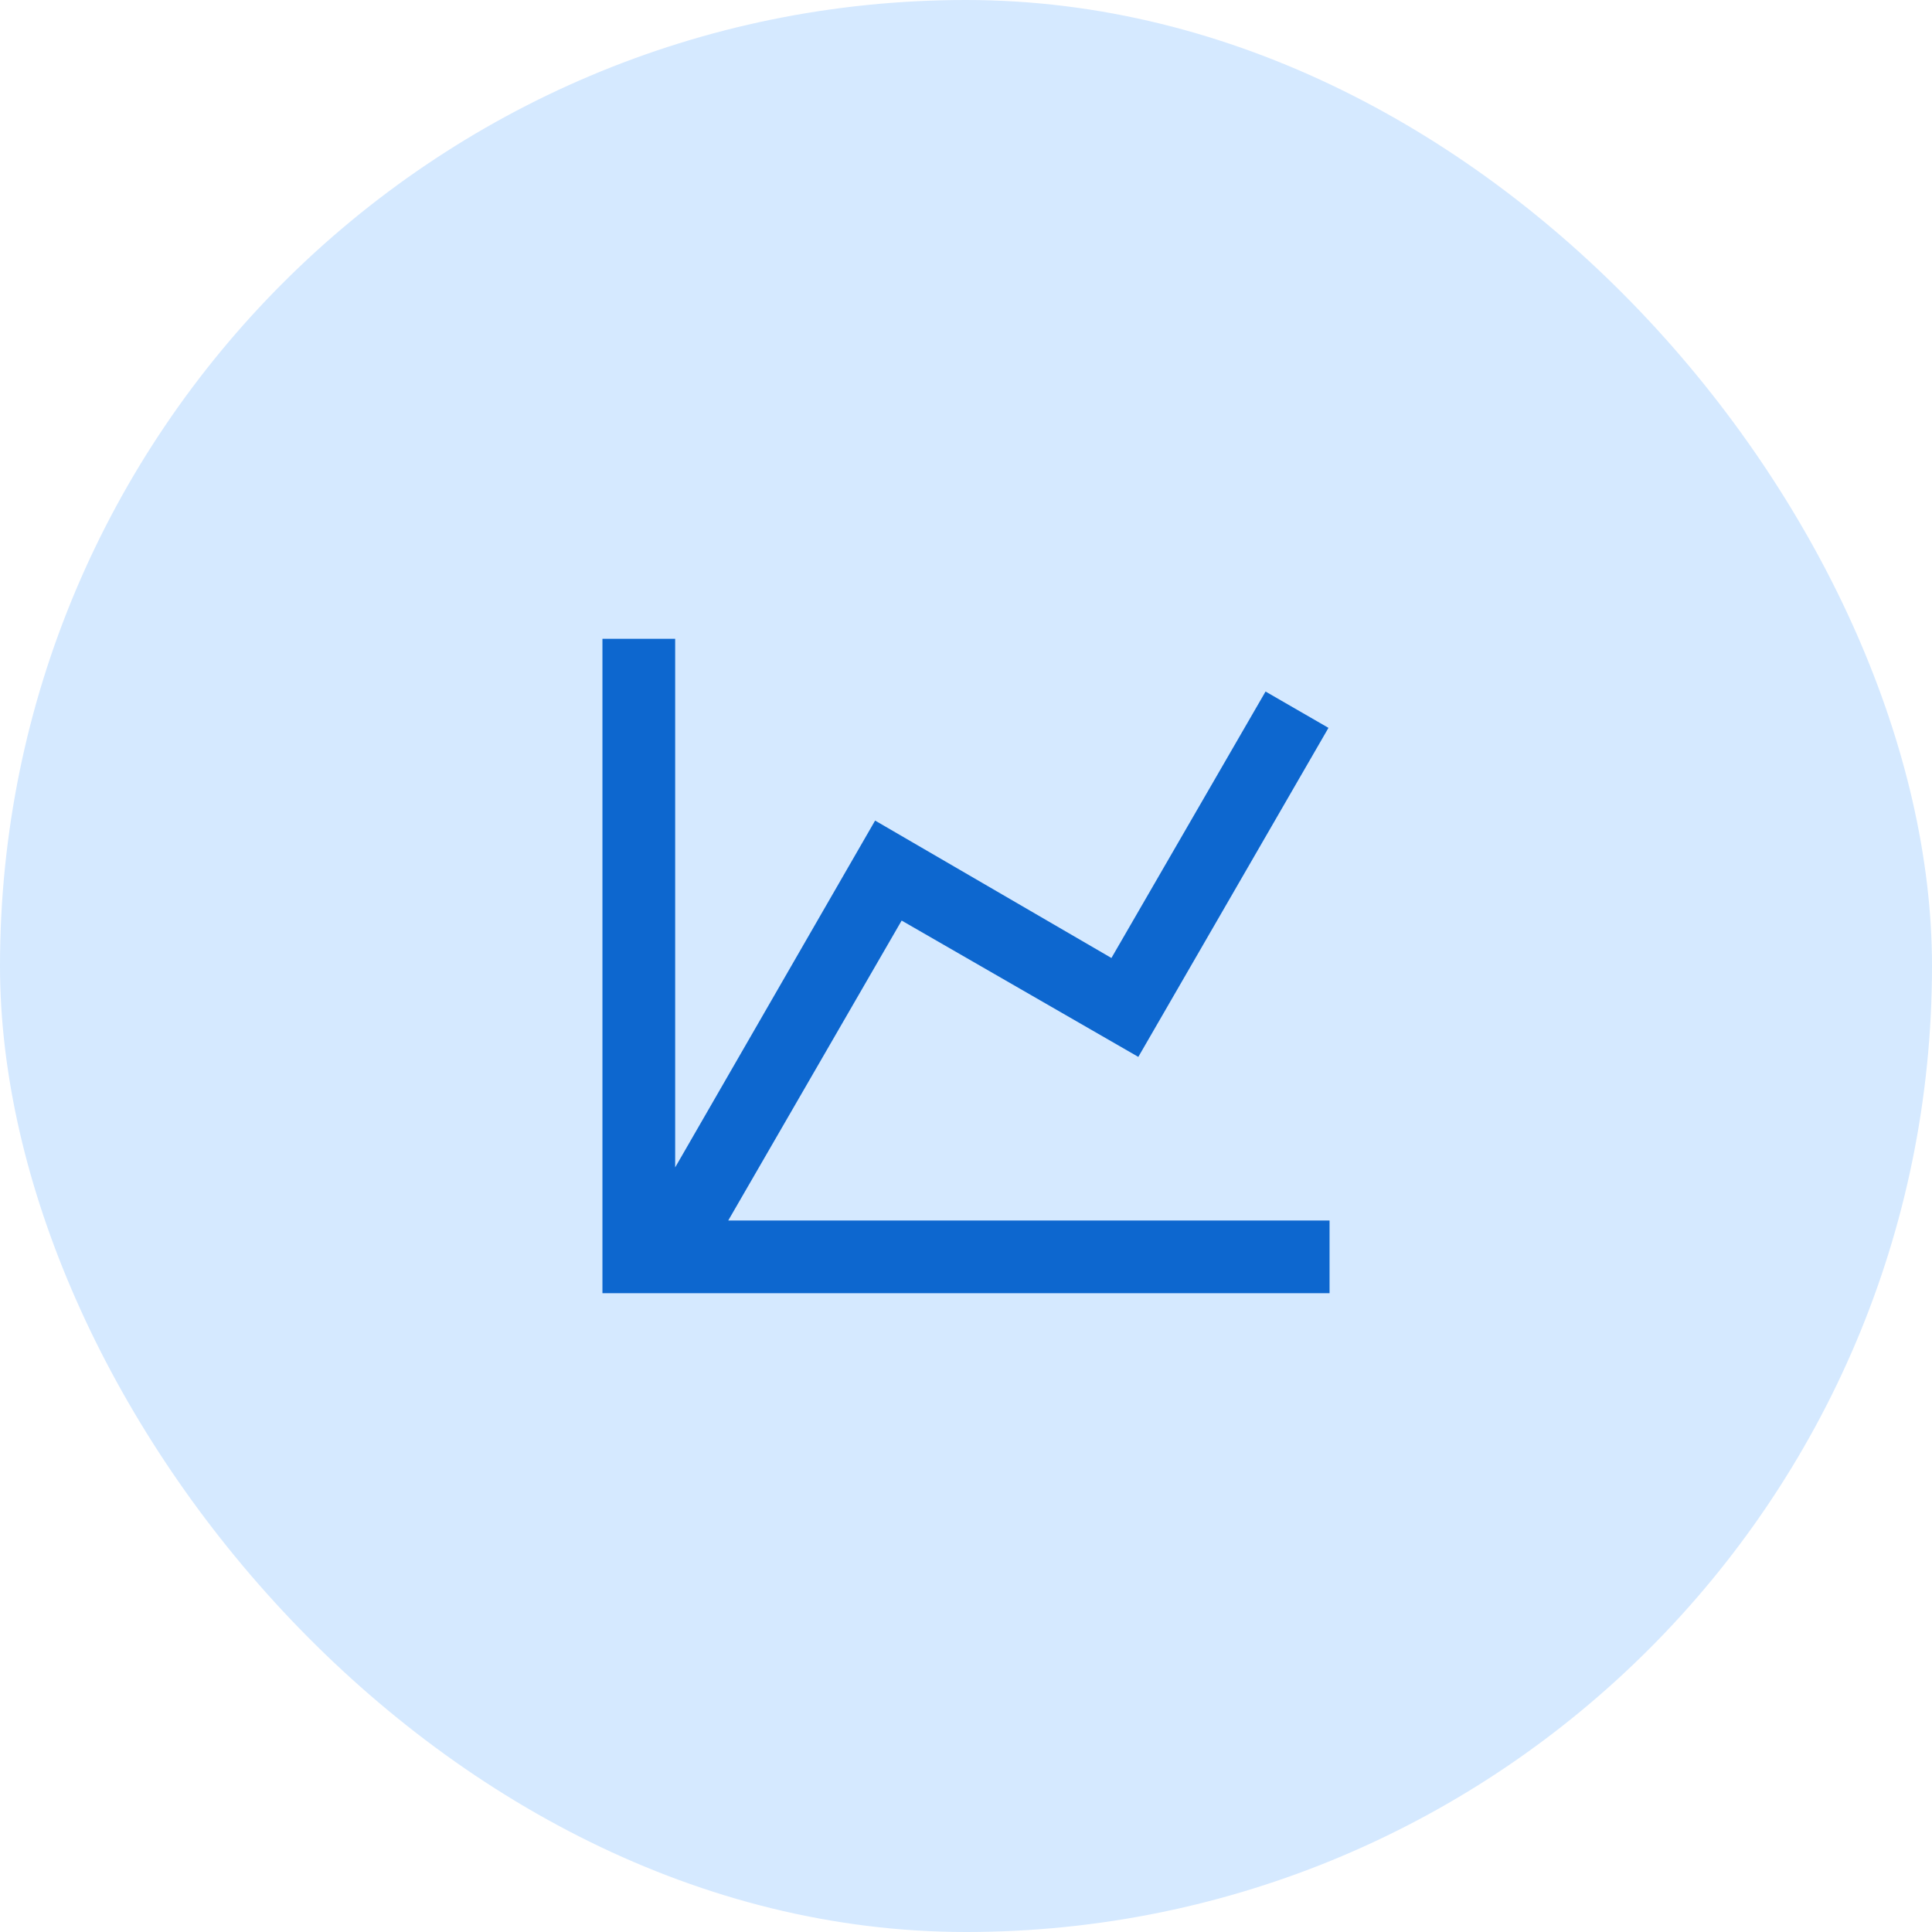
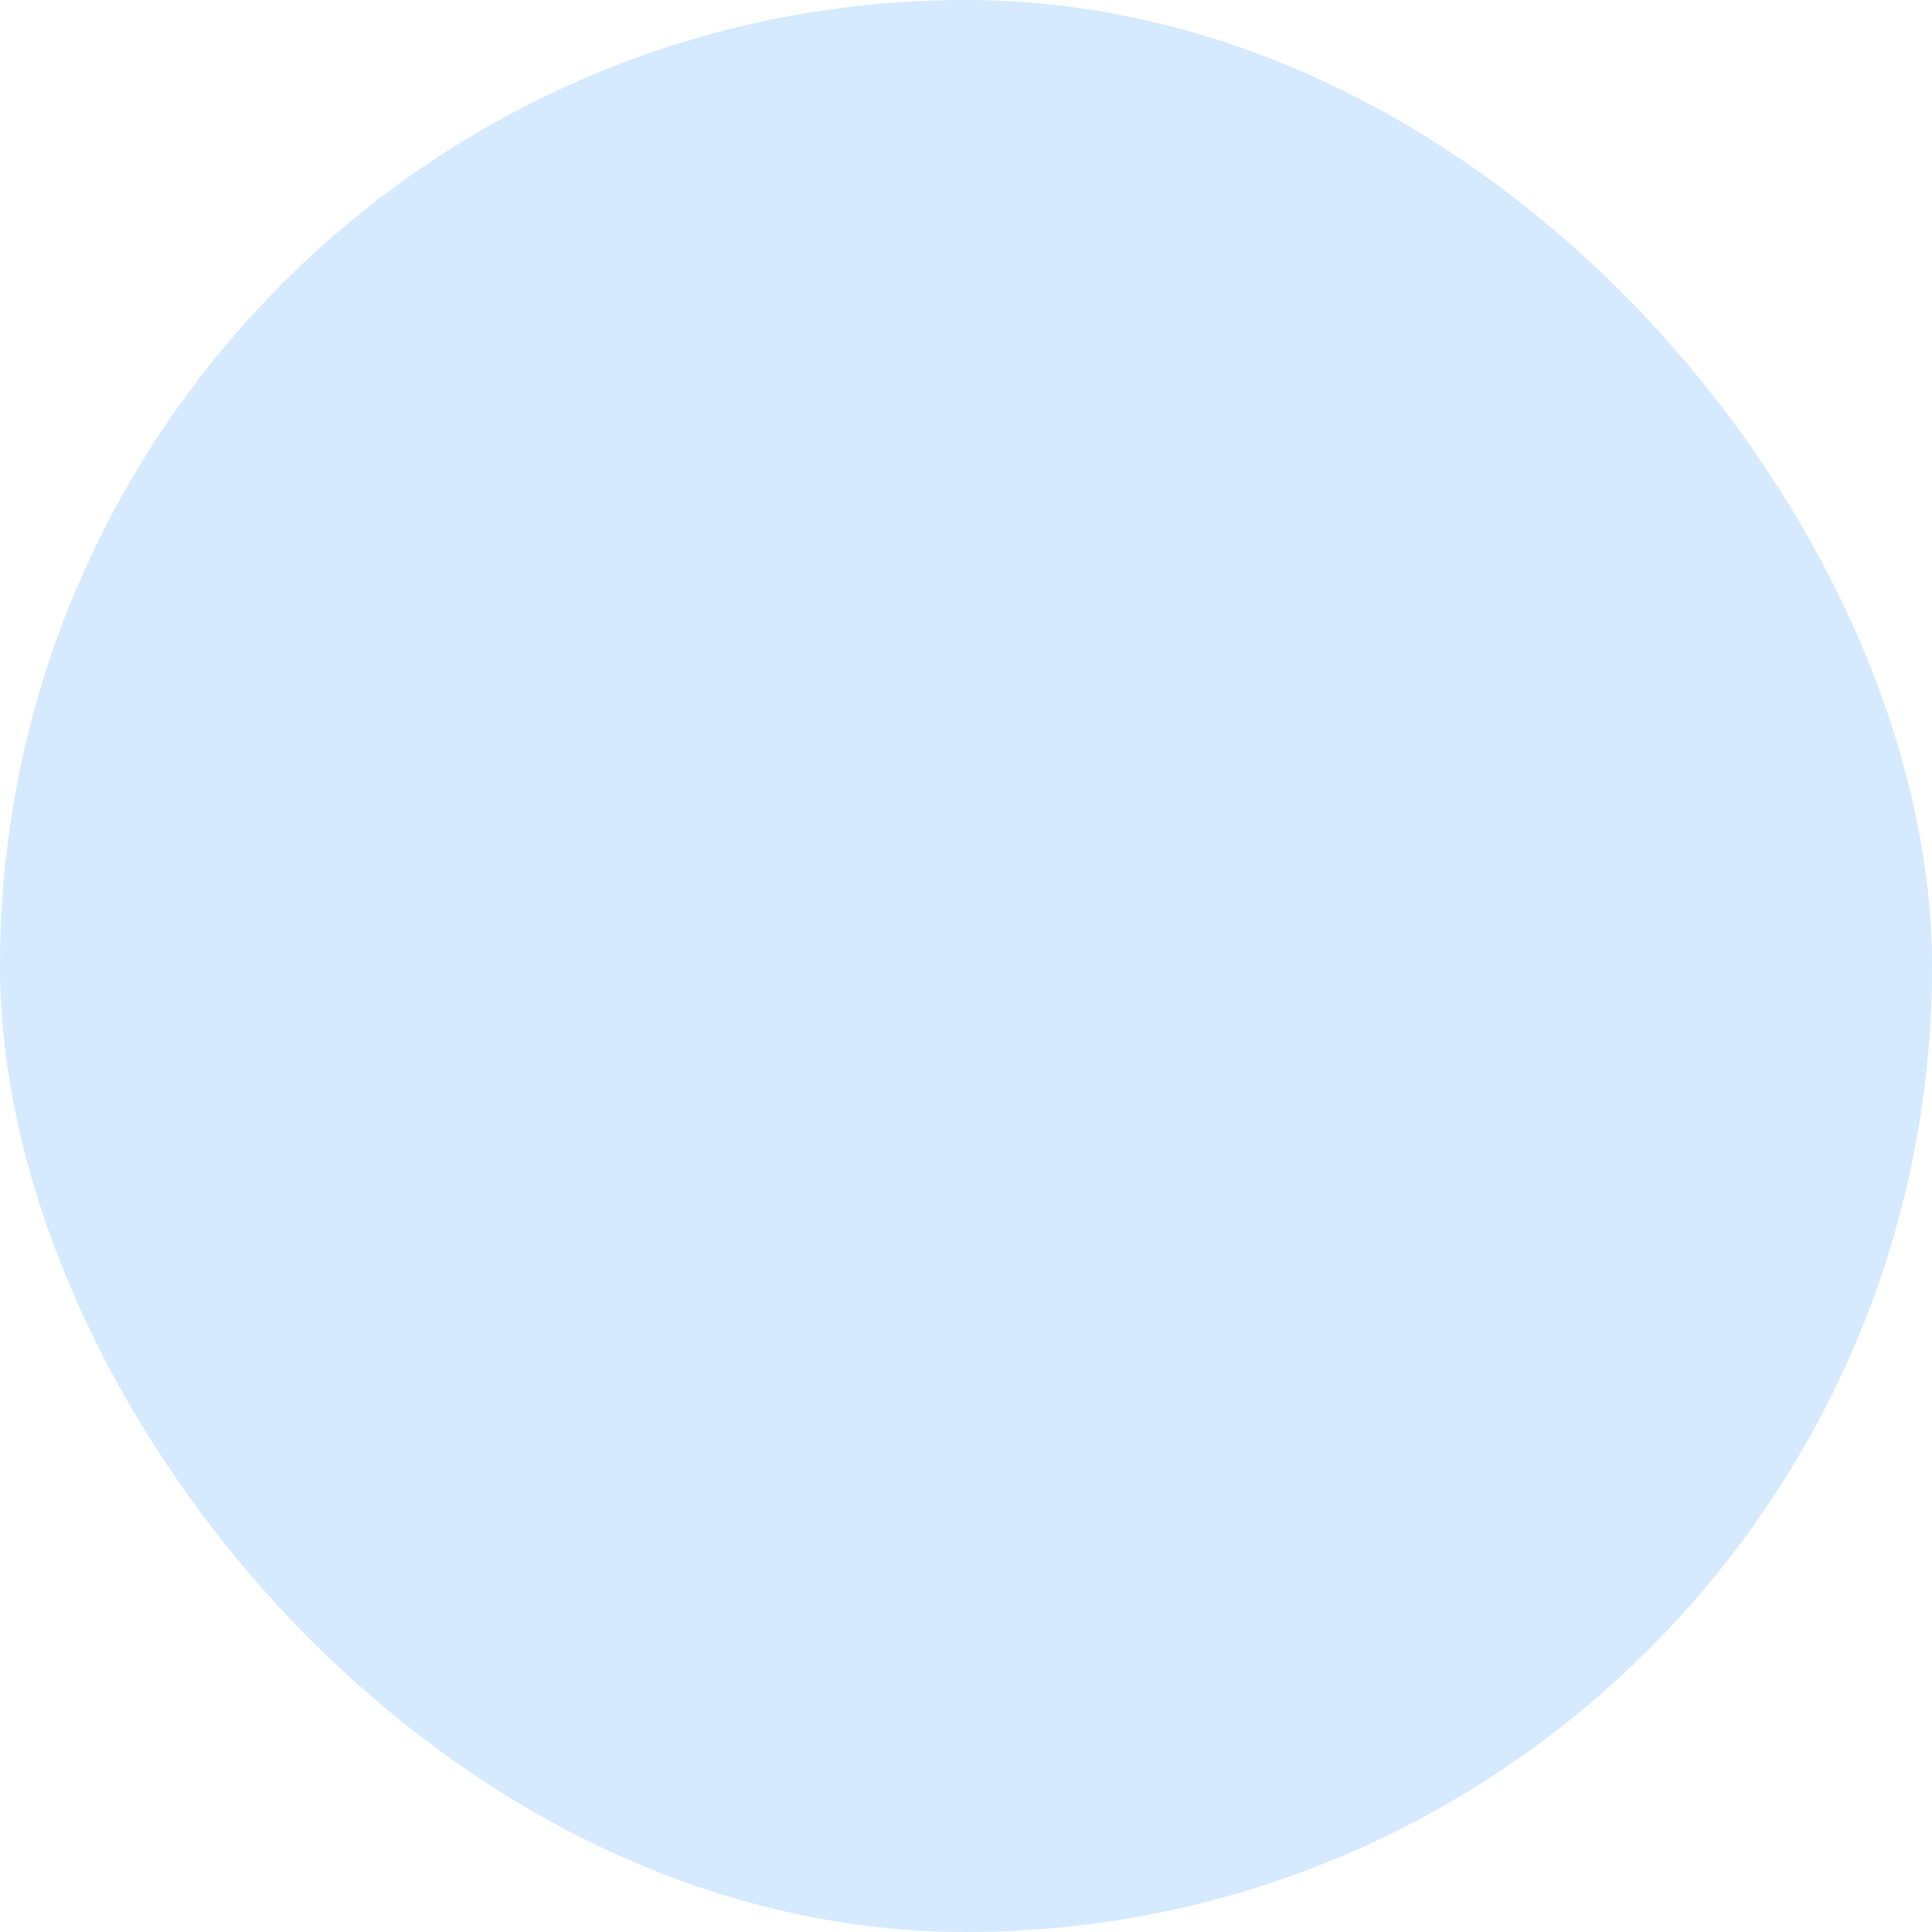
<svg xmlns="http://www.w3.org/2000/svg" fill="none" height="100%" overflow="visible" preserveAspectRatio="none" style="display: block;" viewBox="0 0 62 62" width="100%">
  <g id="Frame 30">
    <rect fill="#D5E9FF" height="62" rx="31" width="62" />
    <g id="mdi:chart-line">
-       <path d="M35.667 30.743L40.613 22.192L42.632 23.358L36.53 33.917L28.935 29.542L23.37 39.167H42.667V41.5H19.333V20.5H21.667V37.463L28.083 26.333L35.667 30.743Z" fill="#0D67CF" id="Vector" />
-     </g>
+       </g>
  </g>
</svg>